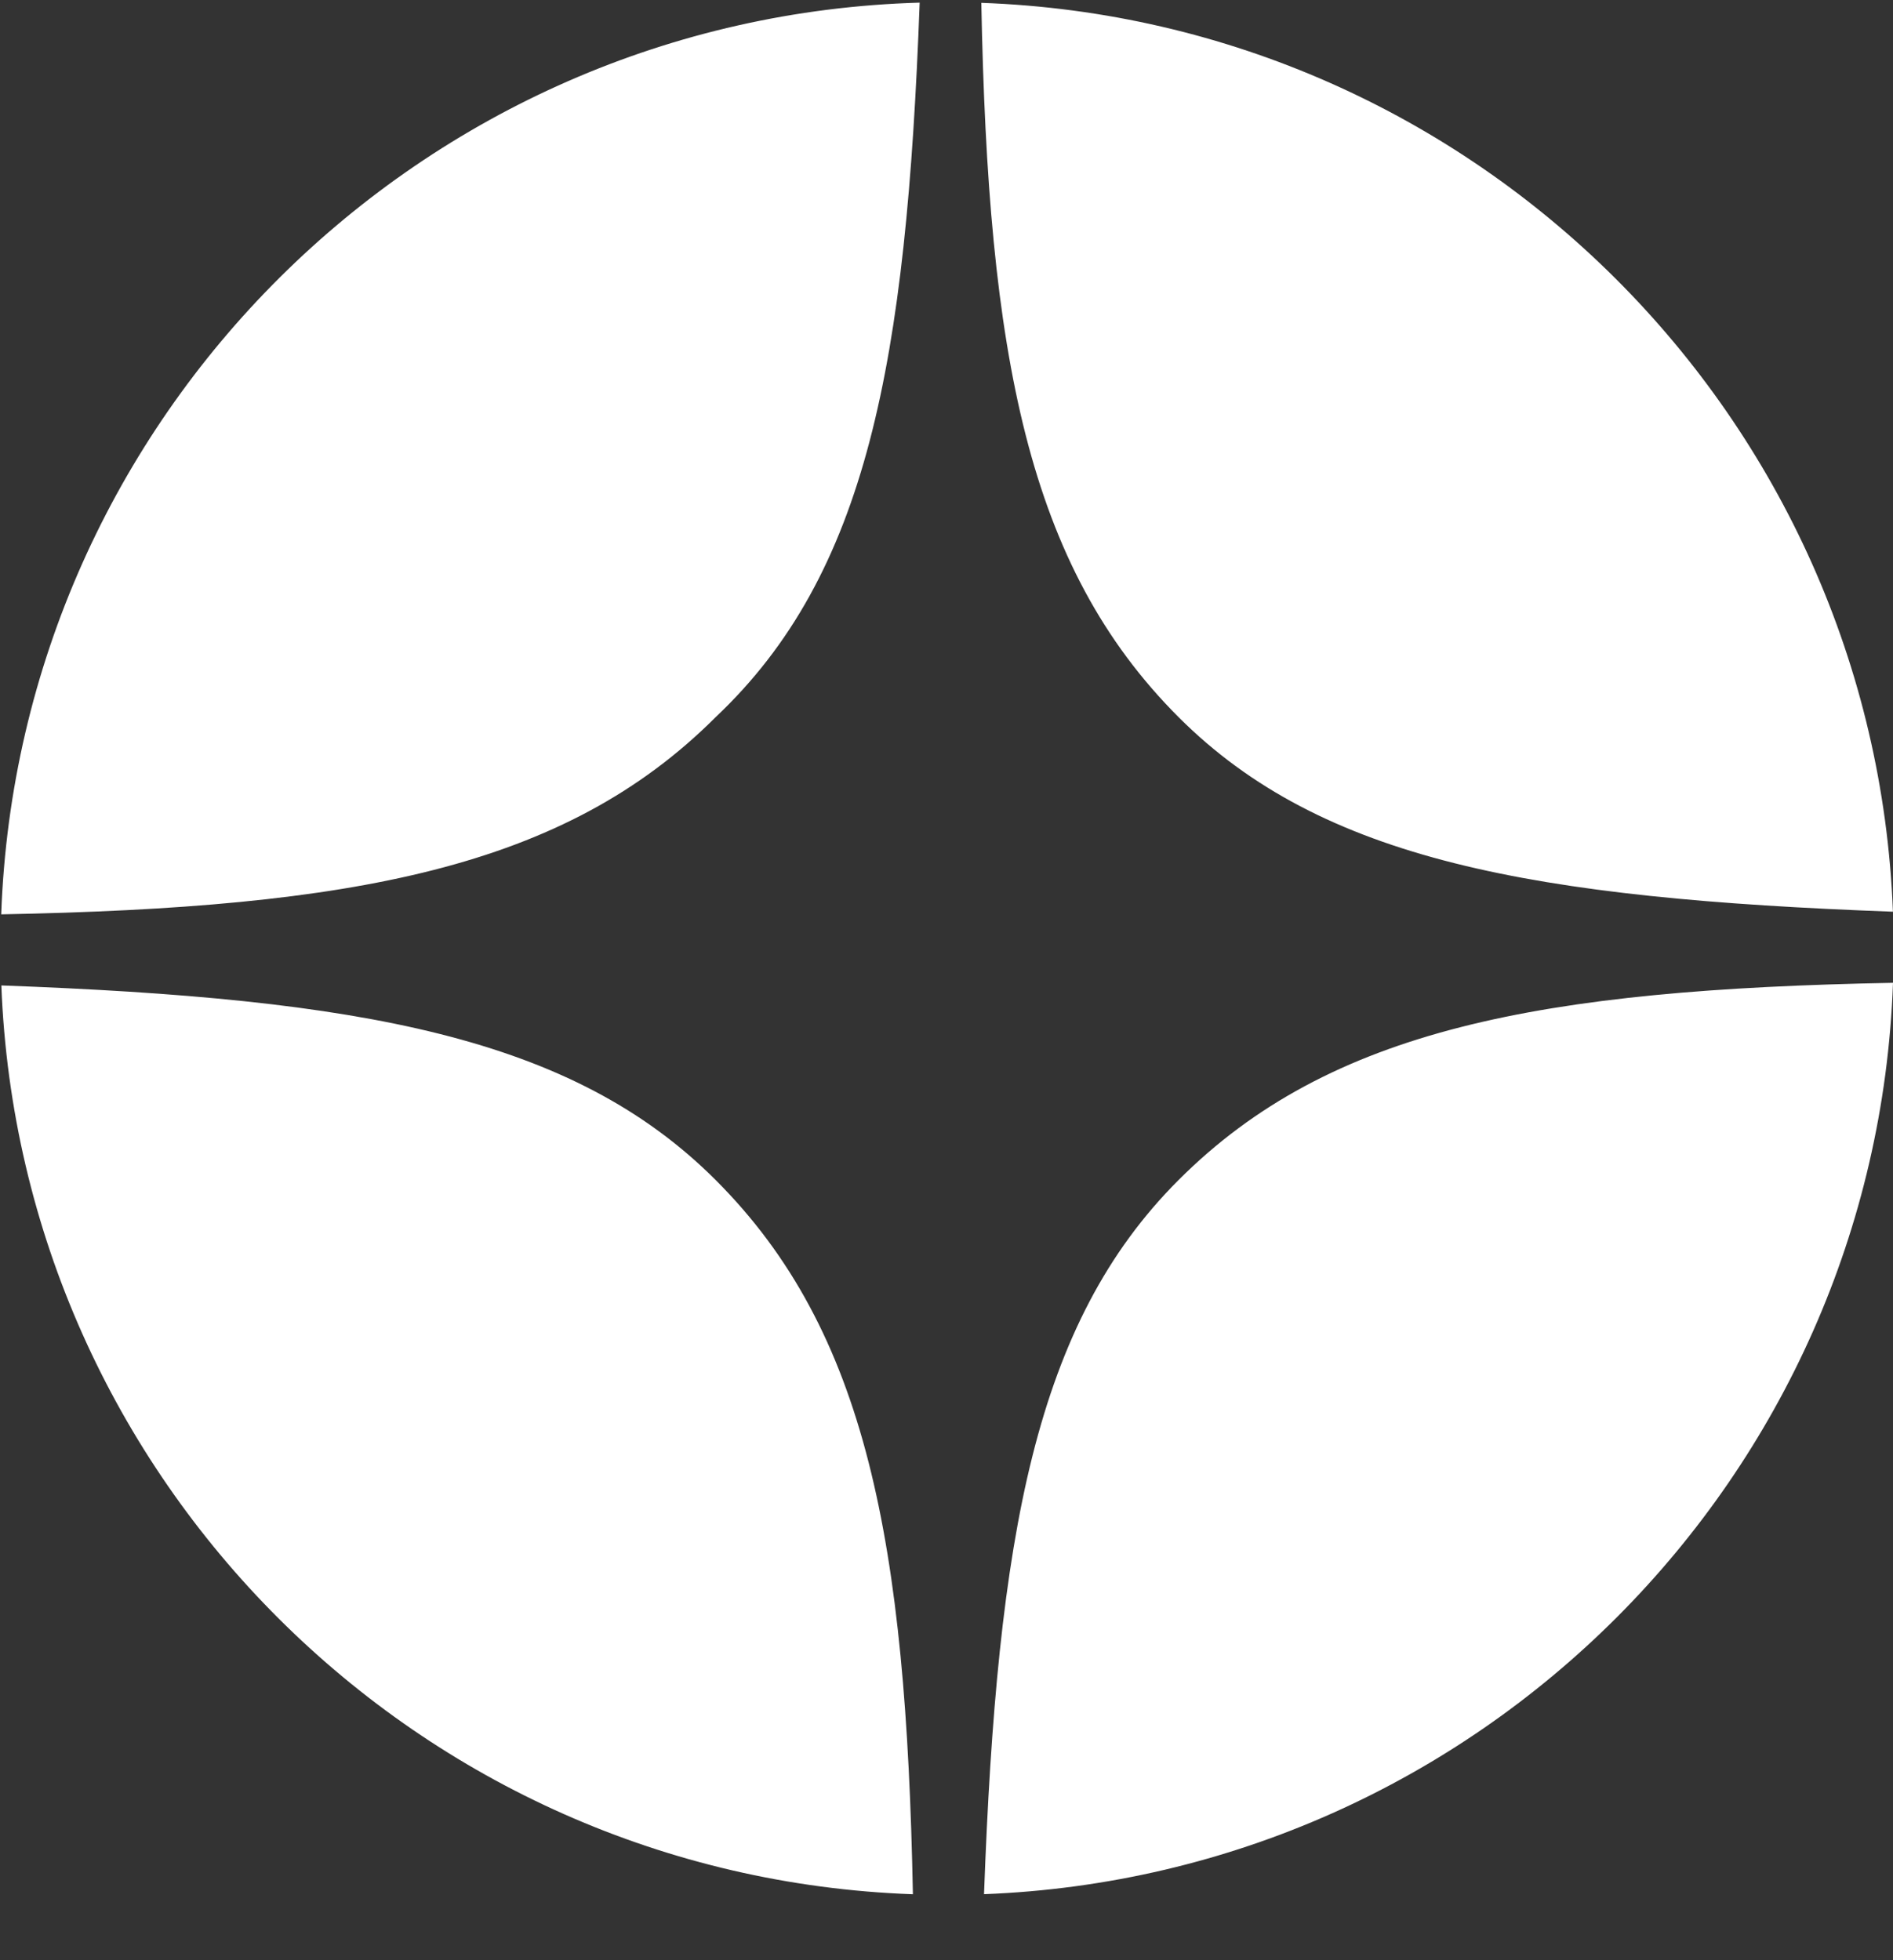
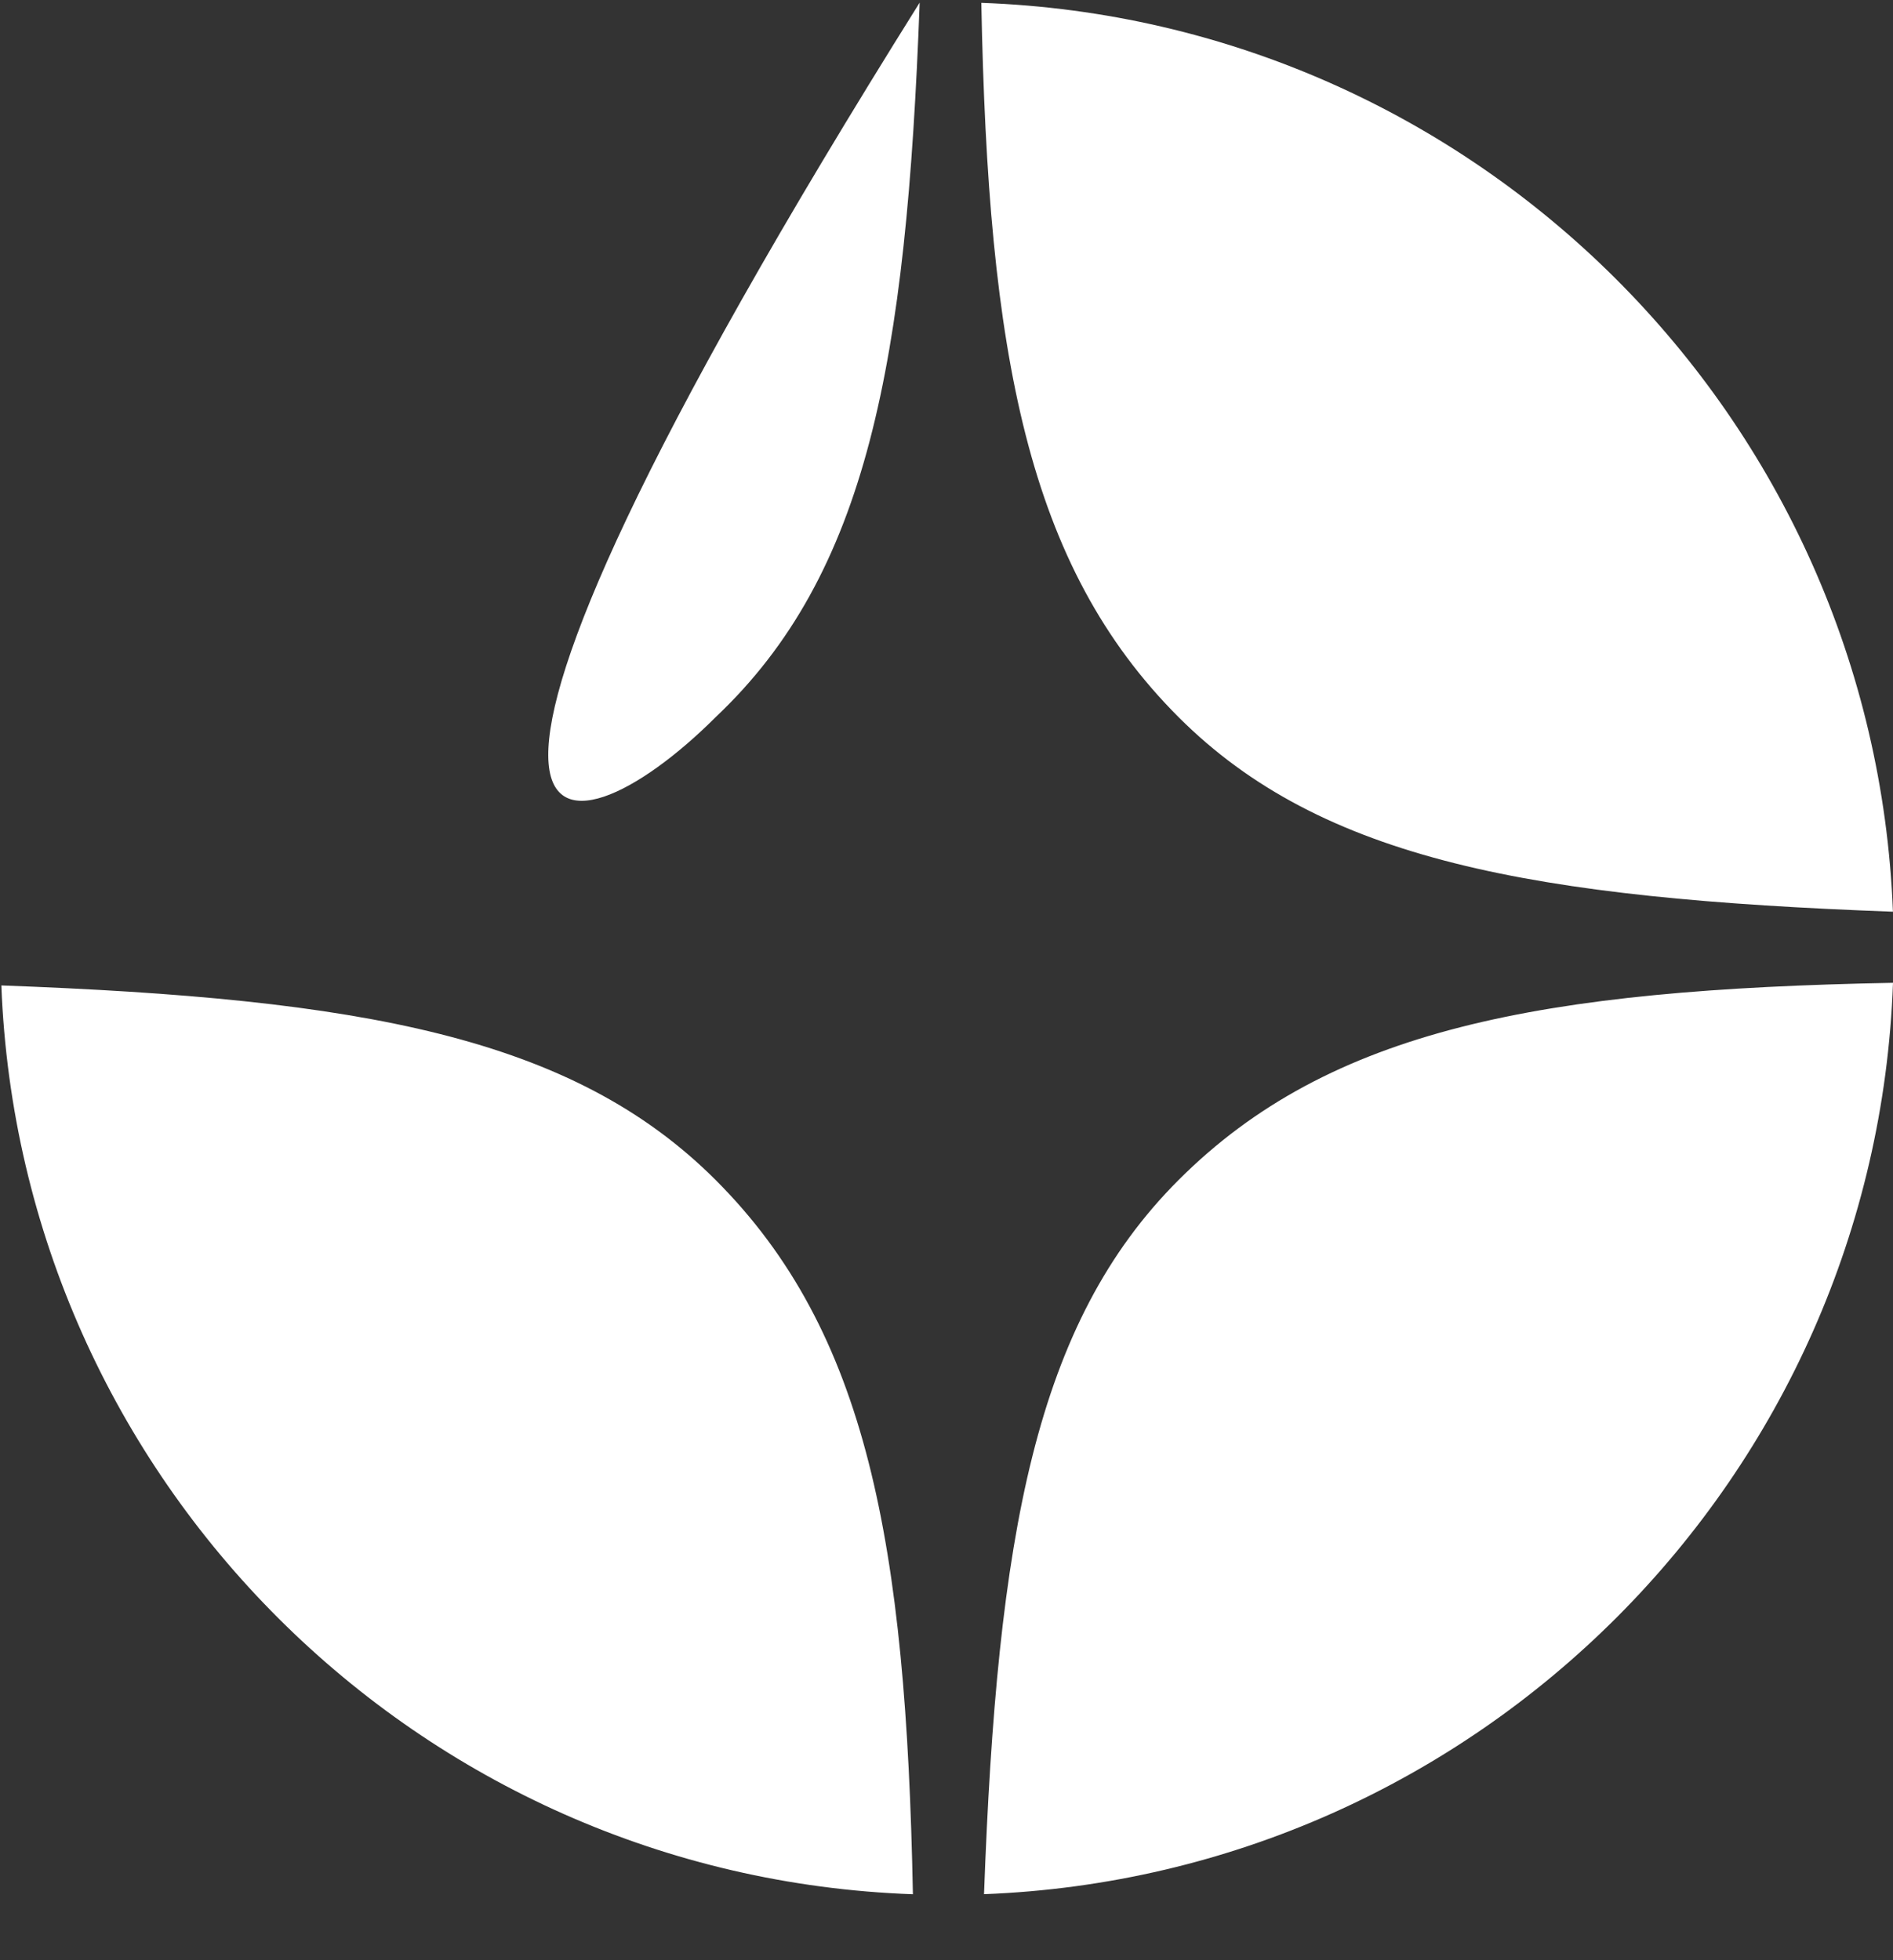
<svg xmlns="http://www.w3.org/2000/svg" width="28" height="29" viewBox="0 0 28 29" fill="none">
  <rect x="0" y="0" width="28" height="29" fill="#333333" stroke="none" />
-   <path fill-rule="evenodd" clip-rule="evenodd" d="M13.603 0.039C6.227 0.249 0.28 6.164 0.018 13.527C5.218 13.428 8.345 12.85 10.585 10.61C12.832 8.488 13.407 5.363 13.603 0.039ZM0.02 14.579C0.3 21.89 6.186 27.764 13.503 28.024C13.403 22.825 12.826 19.697 10.585 17.457C8.464 15.336 5.34 14.774 0.02 14.579ZM14.555 28.023C21.866 27.743 27.74 21.856 28 14.54C22.801 14.639 19.673 15.216 17.433 17.457C15.311 19.578 14.75 22.702 14.555 28.023ZM27.999 13.488C22.678 13.292 19.554 12.731 17.433 10.61C15.192 8.369 14.615 5.242 14.515 0.042C21.832 0.302 27.718 6.176 27.999 13.488Z" fill="white" />
+   <path fill-rule="evenodd" clip-rule="evenodd" d="M13.603 0.039C5.218 13.428 8.345 12.85 10.585 10.61C12.832 8.488 13.407 5.363 13.603 0.039ZM0.02 14.579C0.3 21.89 6.186 27.764 13.503 28.024C13.403 22.825 12.826 19.697 10.585 17.457C8.464 15.336 5.34 14.774 0.02 14.579ZM14.555 28.023C21.866 27.743 27.74 21.856 28 14.54C22.801 14.639 19.673 15.216 17.433 17.457C15.311 19.578 14.75 22.702 14.555 28.023ZM27.999 13.488C22.678 13.292 19.554 12.731 17.433 10.61C15.192 8.369 14.615 5.242 14.515 0.042C21.832 0.302 27.718 6.176 27.999 13.488Z" fill="white" />
</svg>